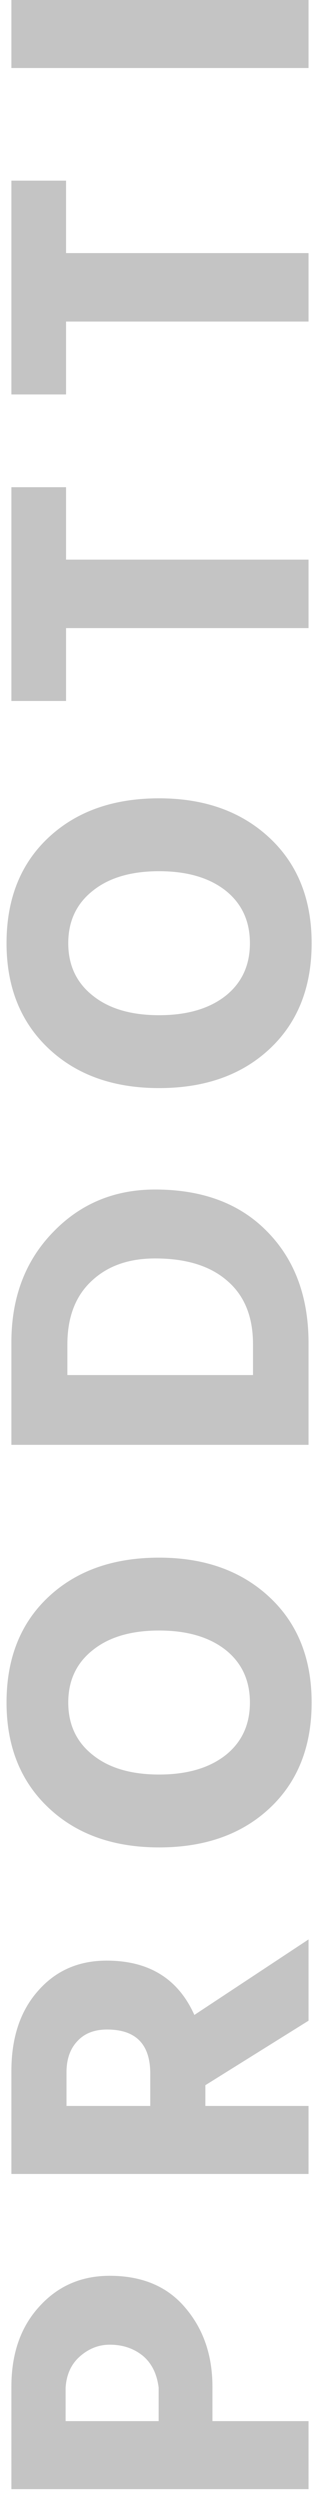
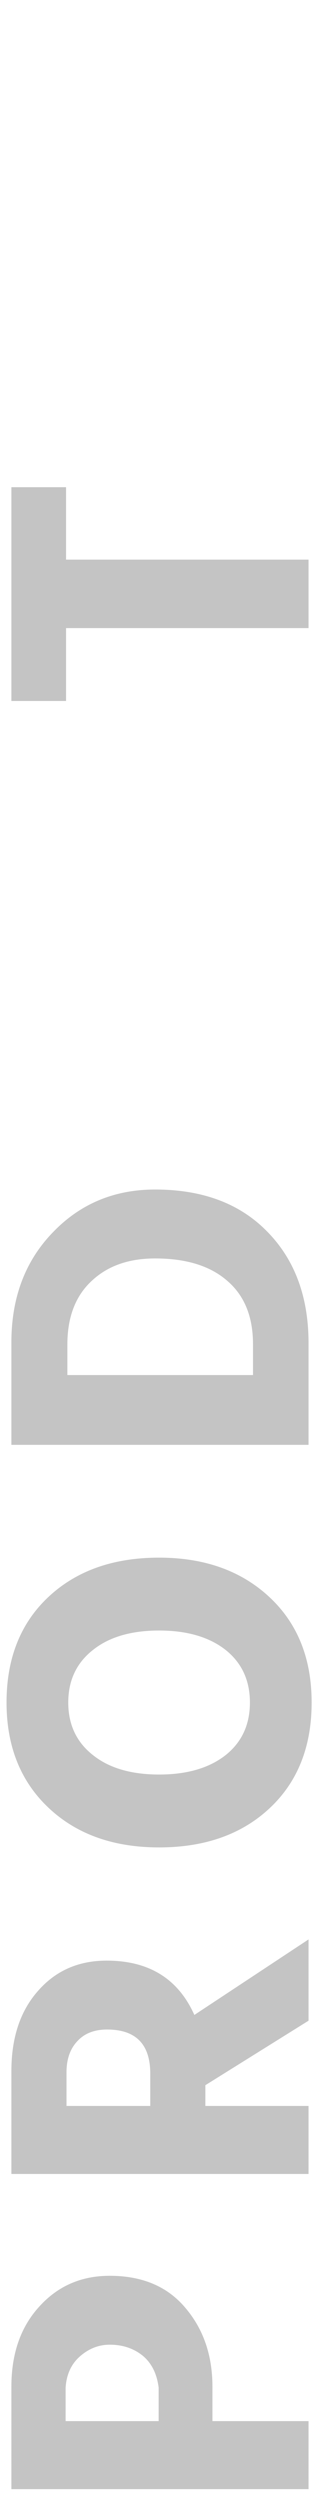
<svg xmlns="http://www.w3.org/2000/svg" width="29" height="229" viewBox="0 0 29 229" fill="none">
  <path d="M14.559 221.77L14.559 218.695C14.397 217.427 13.912 216.456 13.102 215.782C12.266 215.107 11.255 214.77 10.068 214.77C9.07 214.77 8.166 215.121 7.357 215.822C6.548 216.524 6.103 217.481 6.022 218.695L6.022 221.77L14.559 221.77ZM1.045 228.001L1.045 218.614C1.045 215.593 1.894 213.152 3.594 211.29C5.293 209.402 7.451 208.458 10.068 208.458C13.062 208.458 15.382 209.443 17.027 211.412C18.673 213.354 19.496 215.755 19.496 218.614L19.496 221.77L28.316 221.77L28.316 228.001L1.045 228.001Z" fill="#C4C4C4" />
  <path d="M6.103 192.901L13.79 192.901L13.79 189.948C13.79 187.25 12.469 185.901 9.825 185.901C8.665 185.901 7.761 186.252 7.114 186.953C6.44 187.655 6.103 188.612 6.103 189.826L6.103 192.901ZM28.316 185.092L18.848 191L18.848 192.901L28.316 192.901L28.316 199.132L1.045 199.132L1.045 189.705C1.045 186.657 1.854 184.215 3.472 182.381C5.091 180.52 7.195 179.589 9.785 179.589C13.669 179.589 16.353 181.248 17.837 184.566L28.316 177.647L28.316 185.092Z" fill="#C4C4C4" />
  <path d="M14.6 169.22C10.418 169.22 7.047 168.02 4.484 165.619C1.894 163.191 0.6 159.968 0.6 155.949C0.6 151.902 1.881 148.679 4.444 146.278C7.006 143.877 10.392 142.677 14.6 142.677C18.781 142.677 22.166 143.891 24.756 146.319C27.318 148.719 28.6 151.929 28.6 155.949C28.6 159.995 27.318 163.218 24.756 165.619C22.193 168.02 18.808 169.22 14.6 169.22ZM8.53 160.764C10.014 161.951 12.037 162.544 14.6 162.544C17.162 162.544 19.199 161.951 20.709 160.764C22.193 159.577 22.935 157.972 22.935 155.949C22.935 153.926 22.193 152.321 20.709 151.134C19.199 149.947 17.162 149.353 14.6 149.353C12.037 149.353 10.014 149.947 8.53 151.134C7.02 152.321 6.264 153.926 6.264 155.949C6.264 157.972 7.02 159.577 8.53 160.764Z" fill="#C4C4C4" />
  <path d="M23.218 125.953L23.218 123.12C23.218 120.612 22.436 118.683 20.871 117.334C19.307 115.958 17.095 115.271 14.235 115.271C11.808 115.271 9.866 115.958 8.409 117.334C6.925 118.71 6.183 120.652 6.183 123.161L6.183 125.953L23.218 125.953ZM1.045 132.346L1.045 122.958C1.045 118.858 2.313 115.5 4.848 112.883C7.357 110.267 10.486 108.958 14.235 108.958C18.605 108.958 22.045 110.253 24.553 112.843C27.062 115.405 28.316 118.804 28.316 123.039L28.316 132.346L1.045 132.346Z" fill="#C4C4C4" />
-   <path d="M14.6 99.668C10.418 99.668 7.047 98.467 4.484 96.067C1.894 93.639 0.6 90.415 0.6 86.396C0.6 82.35 1.881 79.126 4.444 76.725C7.006 74.325 10.392 73.124 14.6 73.124C18.781 73.124 22.166 74.338 24.756 76.766C27.318 79.167 28.6 82.377 28.6 86.396C28.6 90.442 27.318 93.666 24.756 96.067C22.193 98.467 18.808 99.668 14.6 99.668ZM8.53 91.211C10.014 92.398 12.037 92.991 14.6 92.991C17.162 92.991 19.199 92.398 20.709 91.211C22.193 90.024 22.935 88.419 22.935 86.396C22.935 84.373 22.193 82.768 20.709 81.581C19.199 80.394 17.162 79.801 14.6 79.801C12.037 79.801 10.014 80.394 8.53 81.581C7.02 82.768 6.264 84.373 6.264 86.396C6.264 88.419 7.02 90.024 8.53 91.211Z" fill="#C4C4C4" />
  <path d="M1.045 44.626L6.062 44.626L6.062 51.261L28.316 51.261L28.316 57.533L6.062 57.533L6.062 64.209L1.045 64.209L1.045 44.626Z" fill="#C4C4C4" />
-   <path d="M1.045 16.547L6.062 16.547L6.062 23.183L28.316 23.183L28.316 29.454L6.062 29.454L6.062 36.131L1.045 36.131L1.045 16.547Z" fill="#C4C4C4" />
-   <path d="M28.316 6.231L1.045 6.231L1.045 -0L28.316 -0L28.316 6.231Z" fill="#C4C4C4" />
</svg>